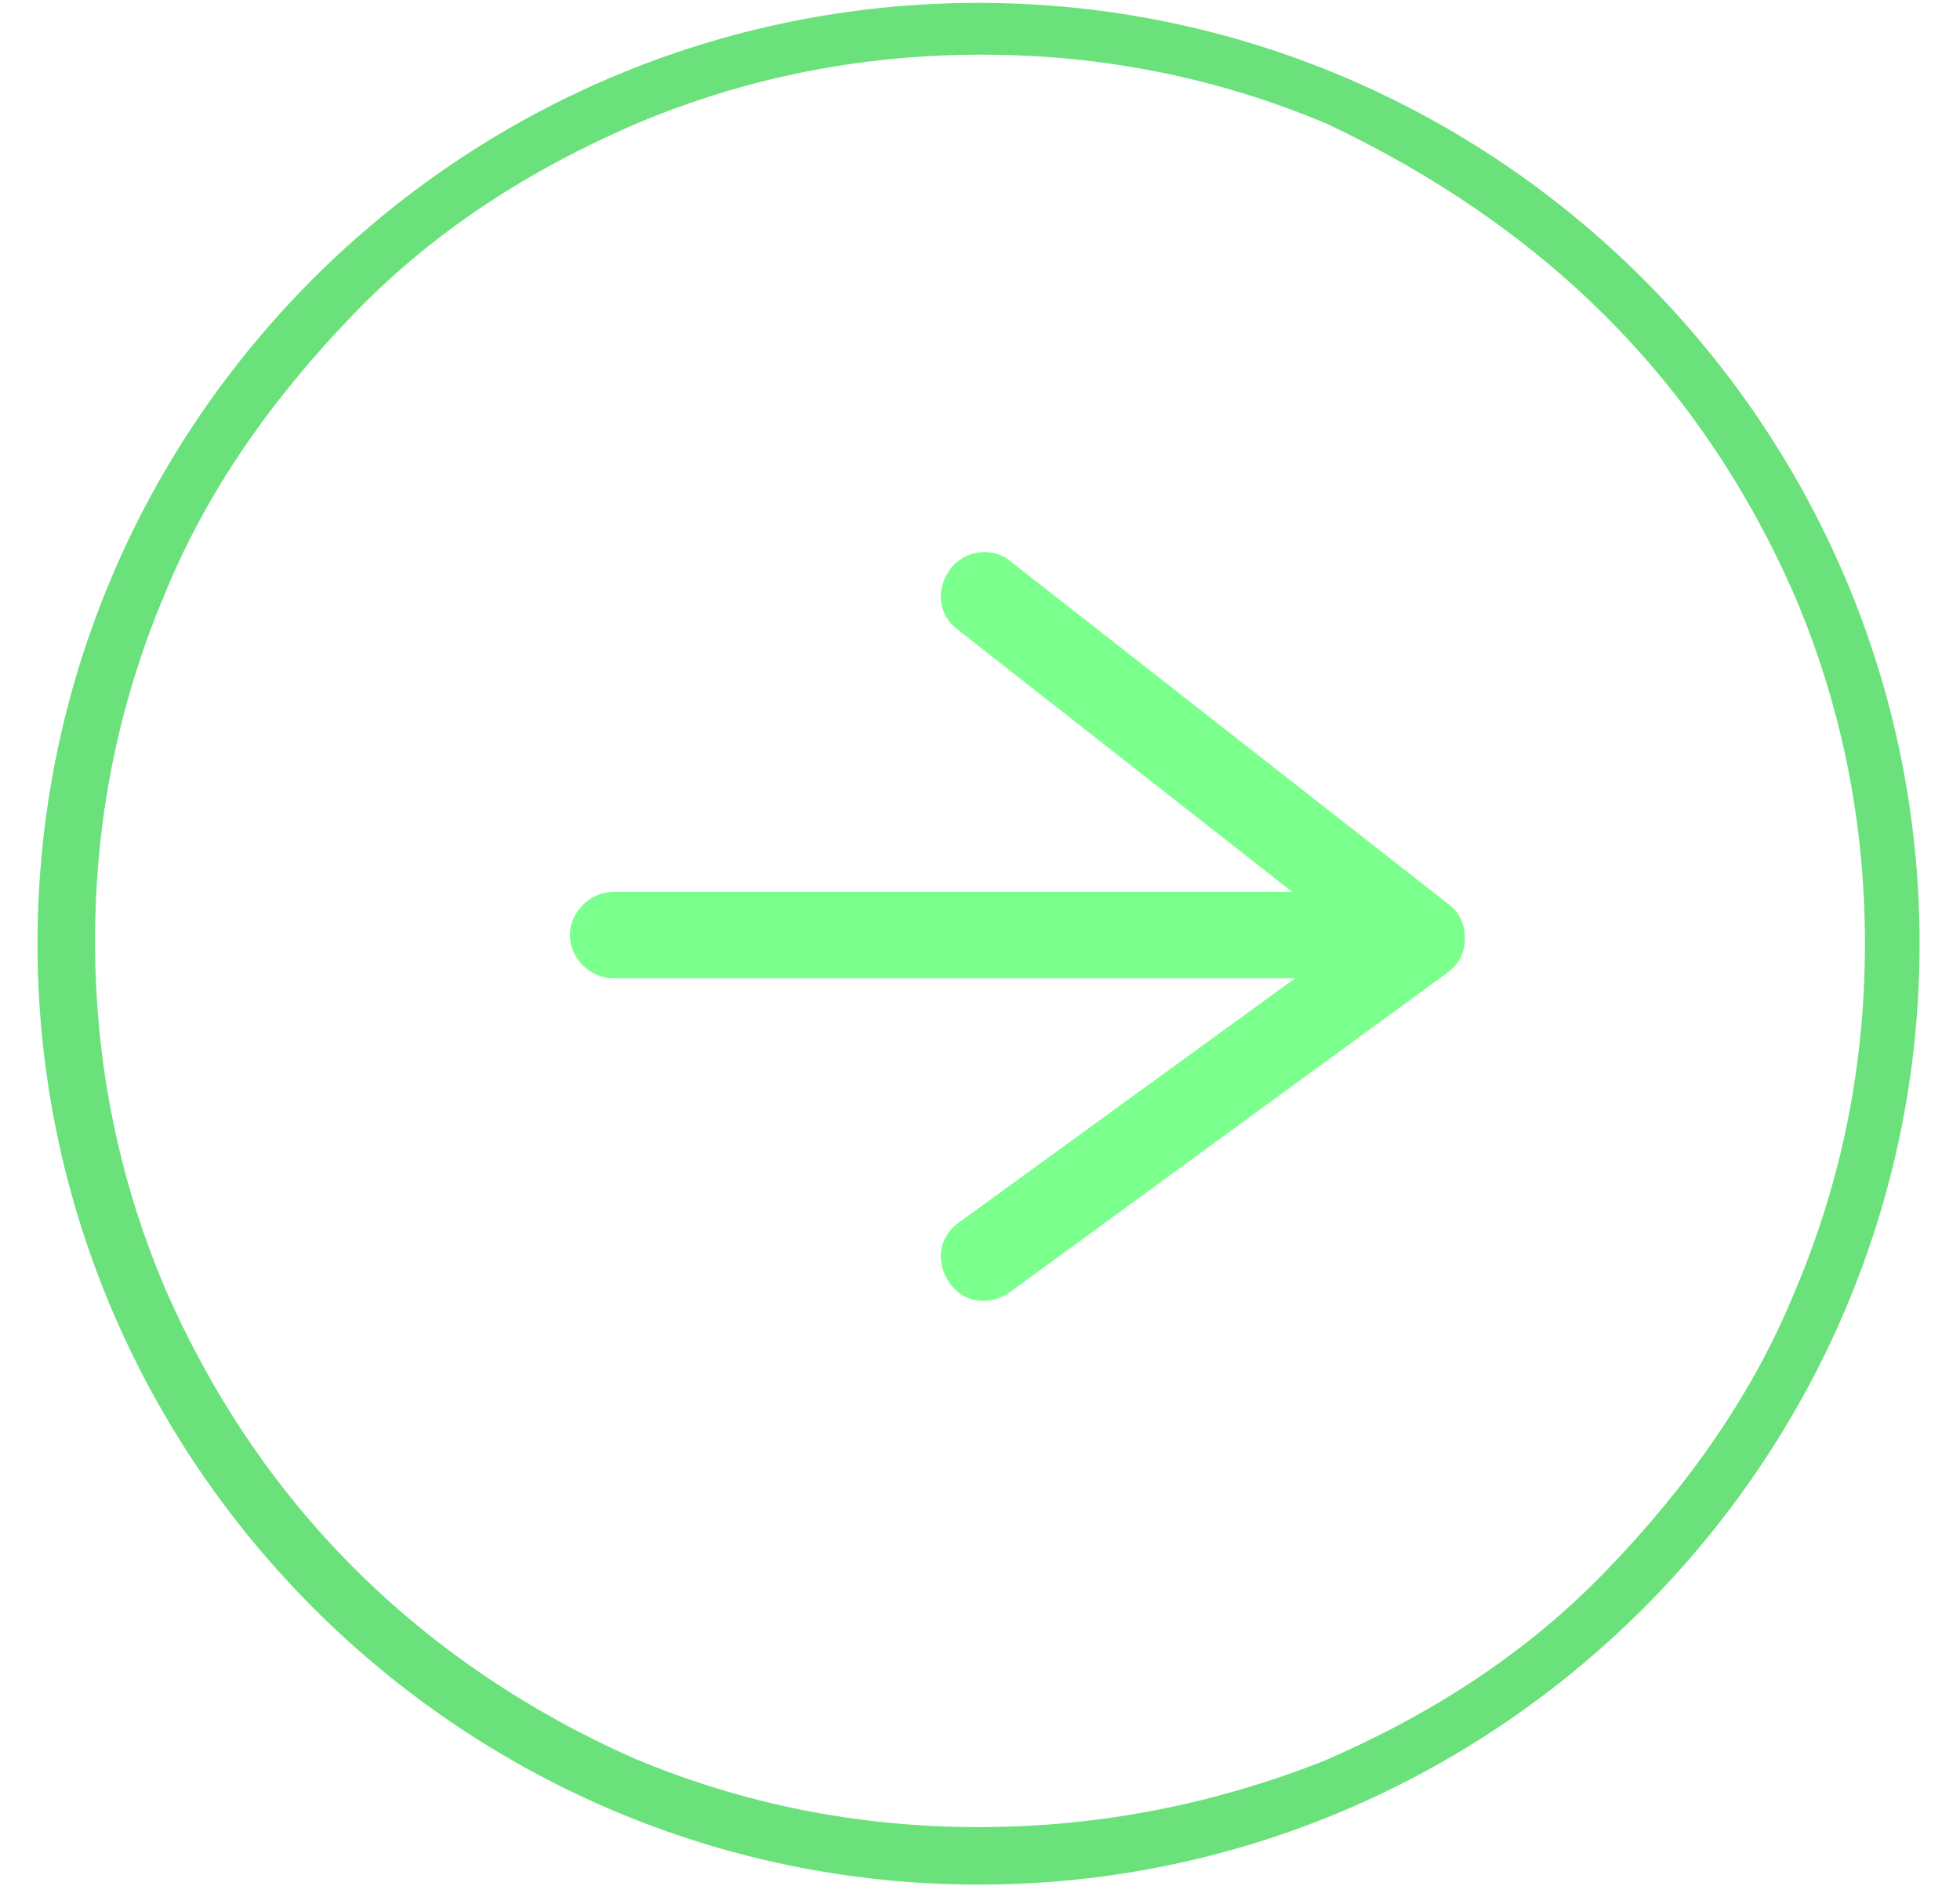
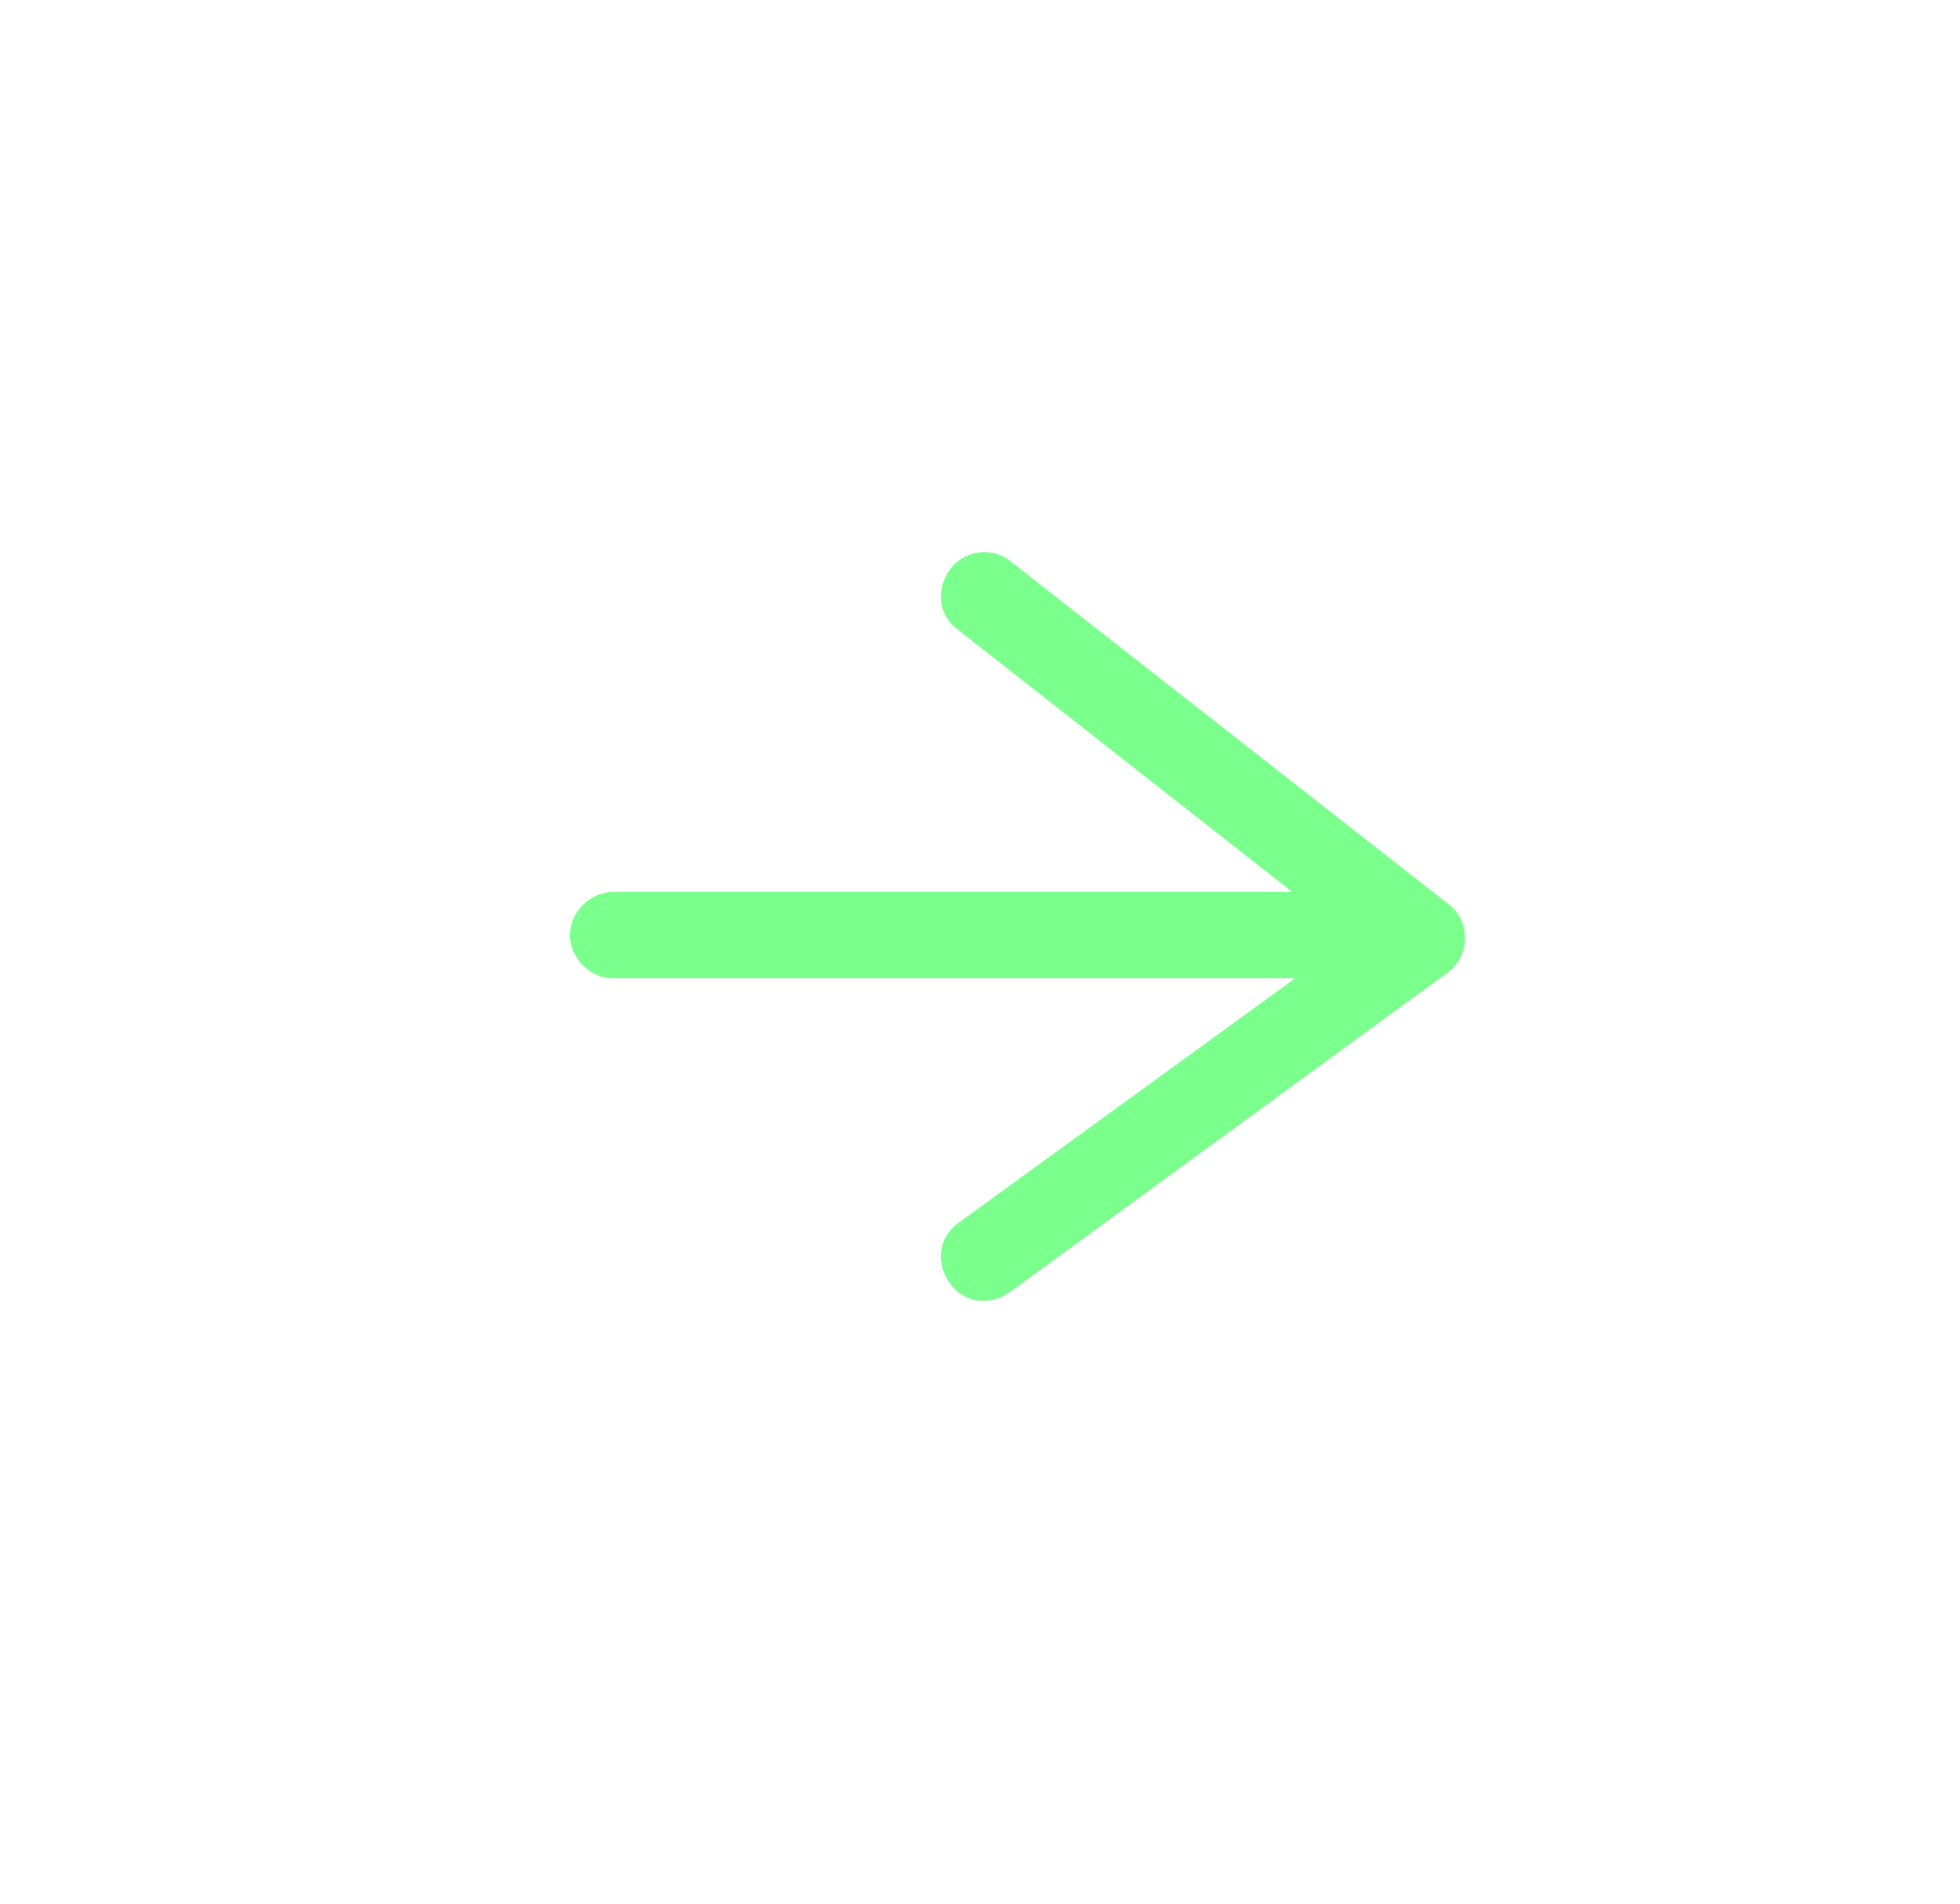
<svg xmlns="http://www.w3.org/2000/svg" width="70" height="68" viewBox="0 0 70 68" fill="none">
  <path d="M33.921 20.35C33.407 21.07 33.51 21.995 34.229 22.509L46.151 31.861L21.896 31.861C21.073 31.861 20.354 32.581 20.354 33.403C20.354 34.225 21.073 34.945 21.896 34.945L46.254 34.945L34.229 43.681C33.51 44.195 33.407 45.12 33.921 45.84C34.435 46.559 35.36 46.662 36.079 46.148L51.702 34.739C52.113 34.431 52.318 34.02 52.318 33.506C52.318 32.992 52.113 32.581 51.702 32.273L36.079 20.042C35.462 19.528 34.435 19.631 33.921 20.35Z" fill="#7BFF8D" />
-   <path d="M1.34 33.712C1.34 52.212 16.448 67.32 34.949 67.32C53.449 67.32 68.557 52.212 68.557 33.712C68.557 15.211 53.449 0.103 34.949 0.103C16.448 0.103 1.34 15.108 1.34 33.712ZM57.354 11.306C60.232 14.184 62.493 17.575 64.138 21.378C65.782 25.284 66.605 29.395 66.605 33.712C66.605 38.028 65.782 42.139 64.138 46.045C62.596 49.848 60.232 53.137 57.354 56.117C54.477 59.098 51.085 61.256 47.282 62.901C43.377 64.442 39.265 65.265 34.949 65.265C30.632 65.265 26.521 64.442 22.615 62.798C18.915 61.154 15.523 58.892 12.646 56.015C9.768 53.137 7.507 49.745 5.862 45.942C4.218 42.037 3.395 37.925 3.395 33.609C3.395 29.292 4.218 25.181 5.862 21.275C7.404 17.473 9.768 14.184 12.646 11.203C15.523 8.222 18.915 6.064 22.718 4.42C26.623 2.775 30.735 1.953 35.051 1.953C39.368 1.953 43.479 2.775 47.385 4.42C51.085 6.167 54.477 8.428 57.354 11.306Z" fill="#6BE17B" />
</svg>